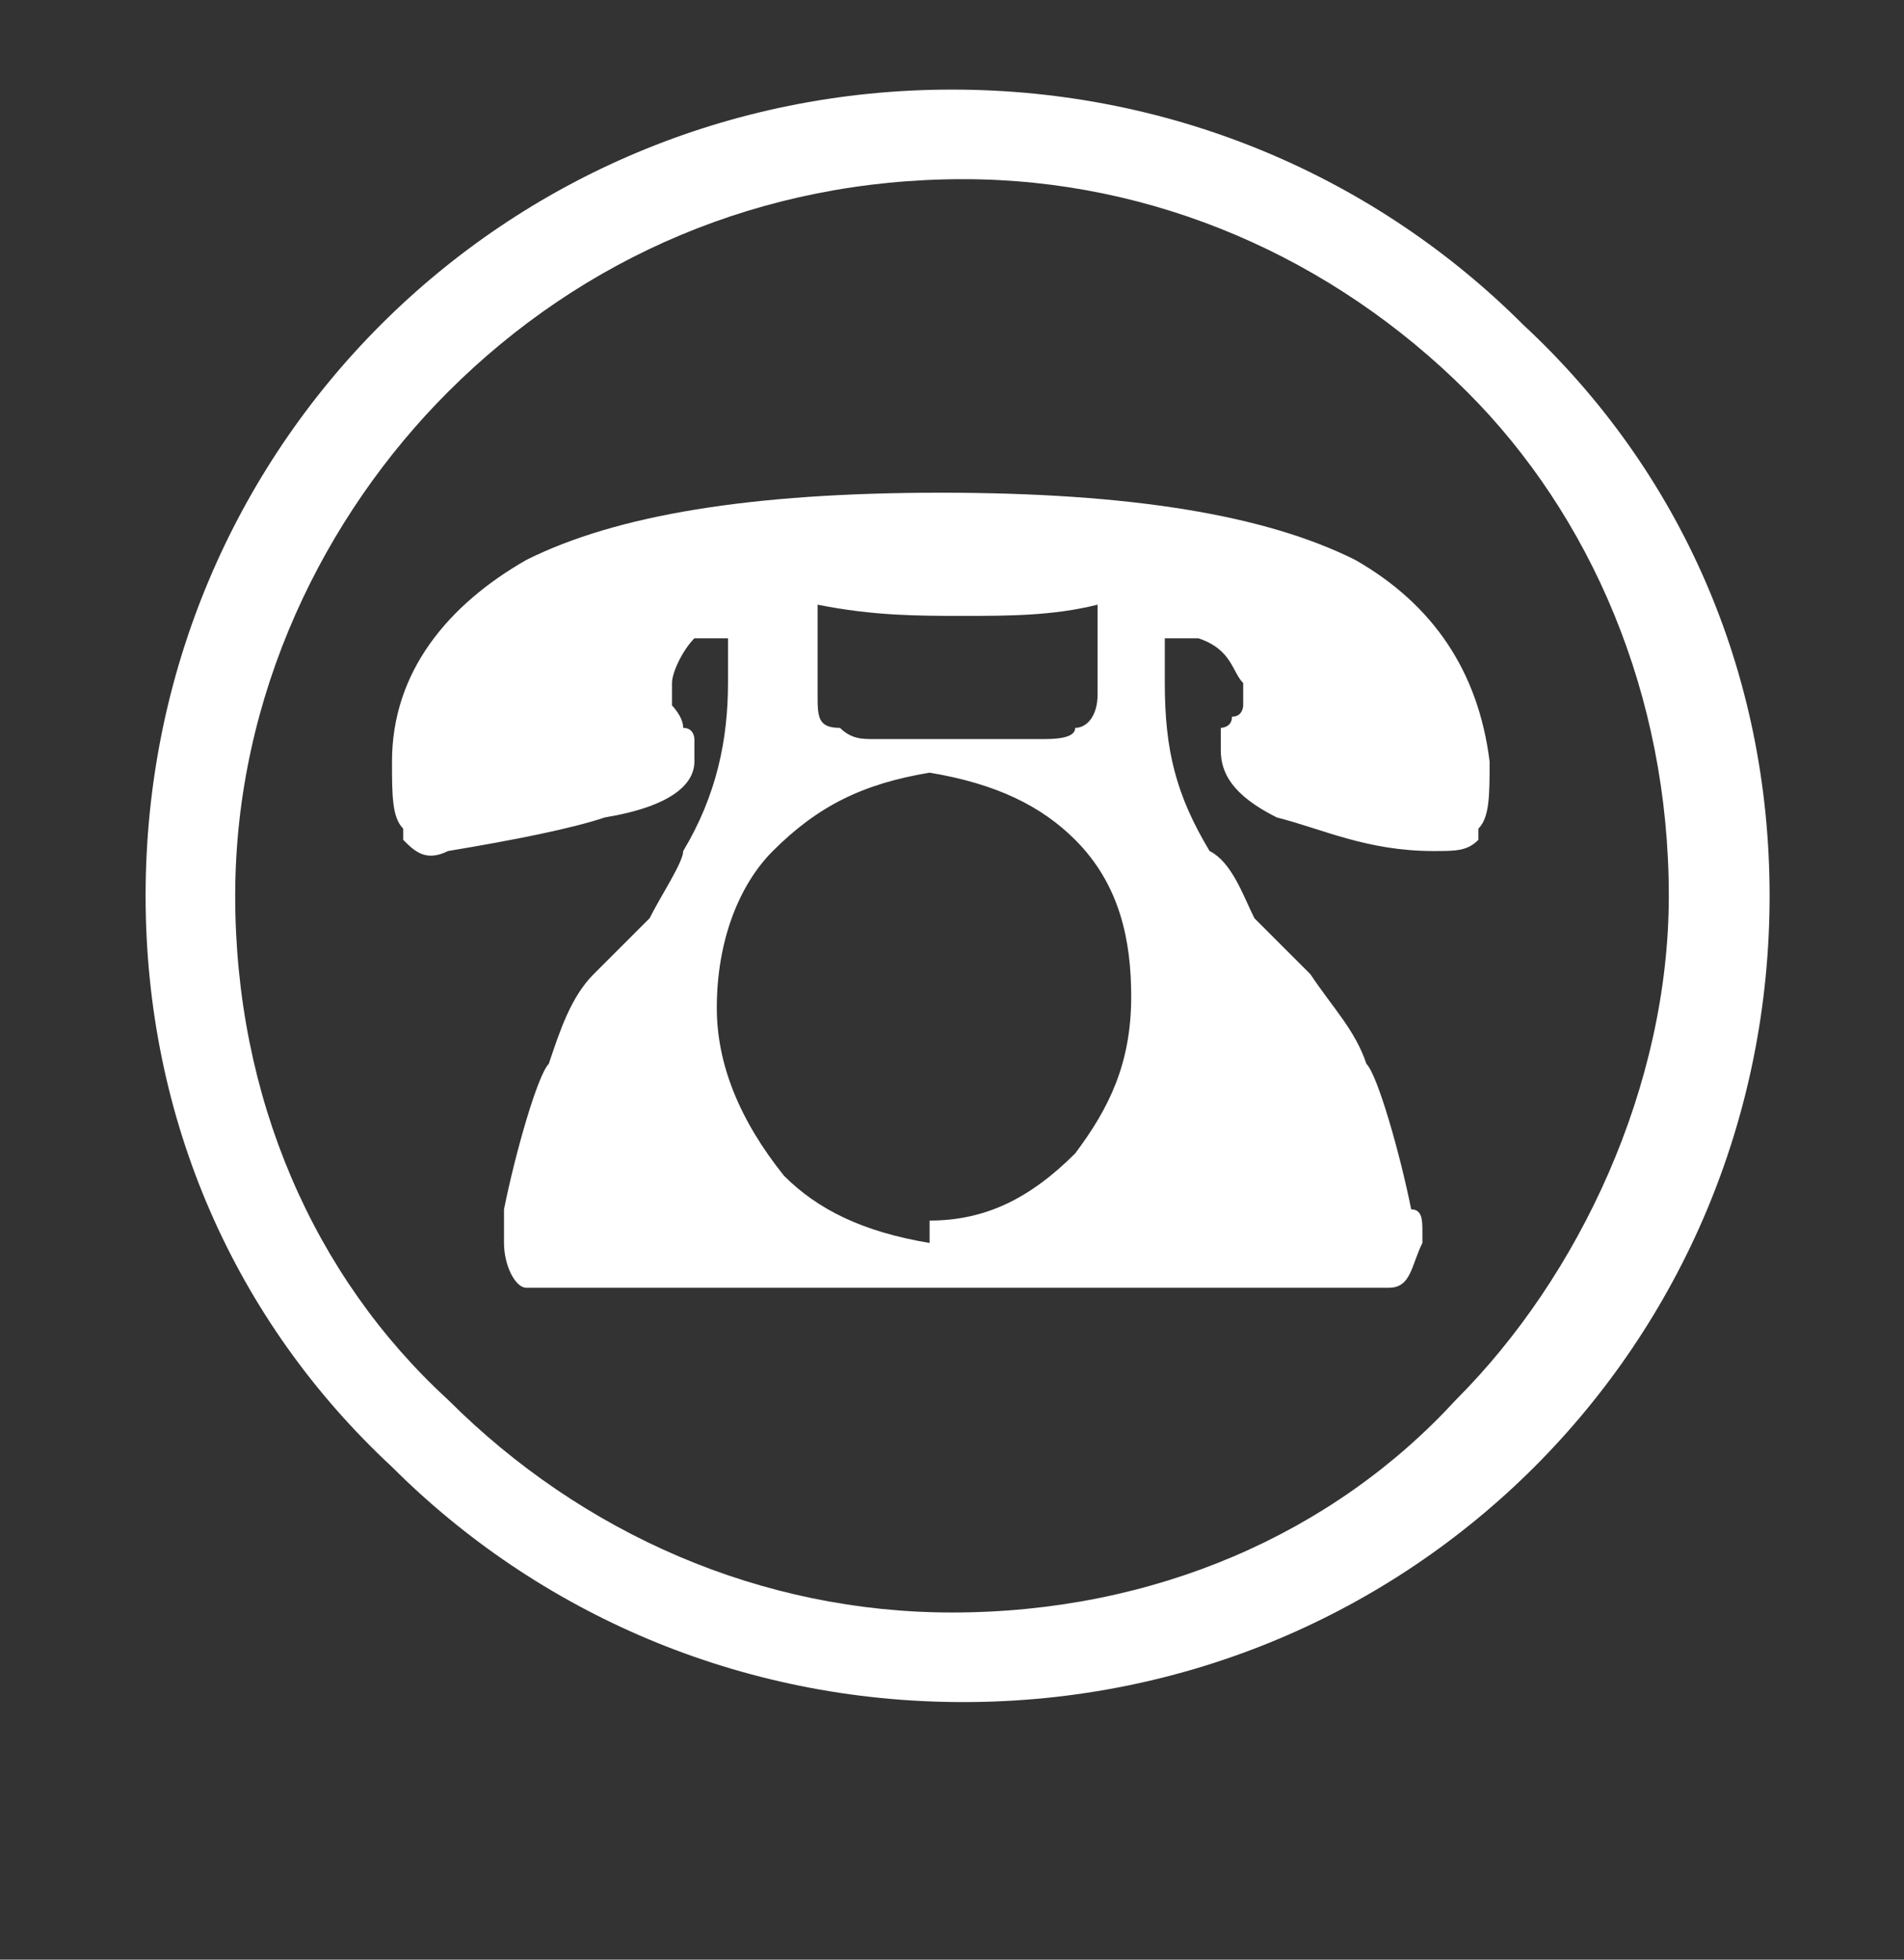
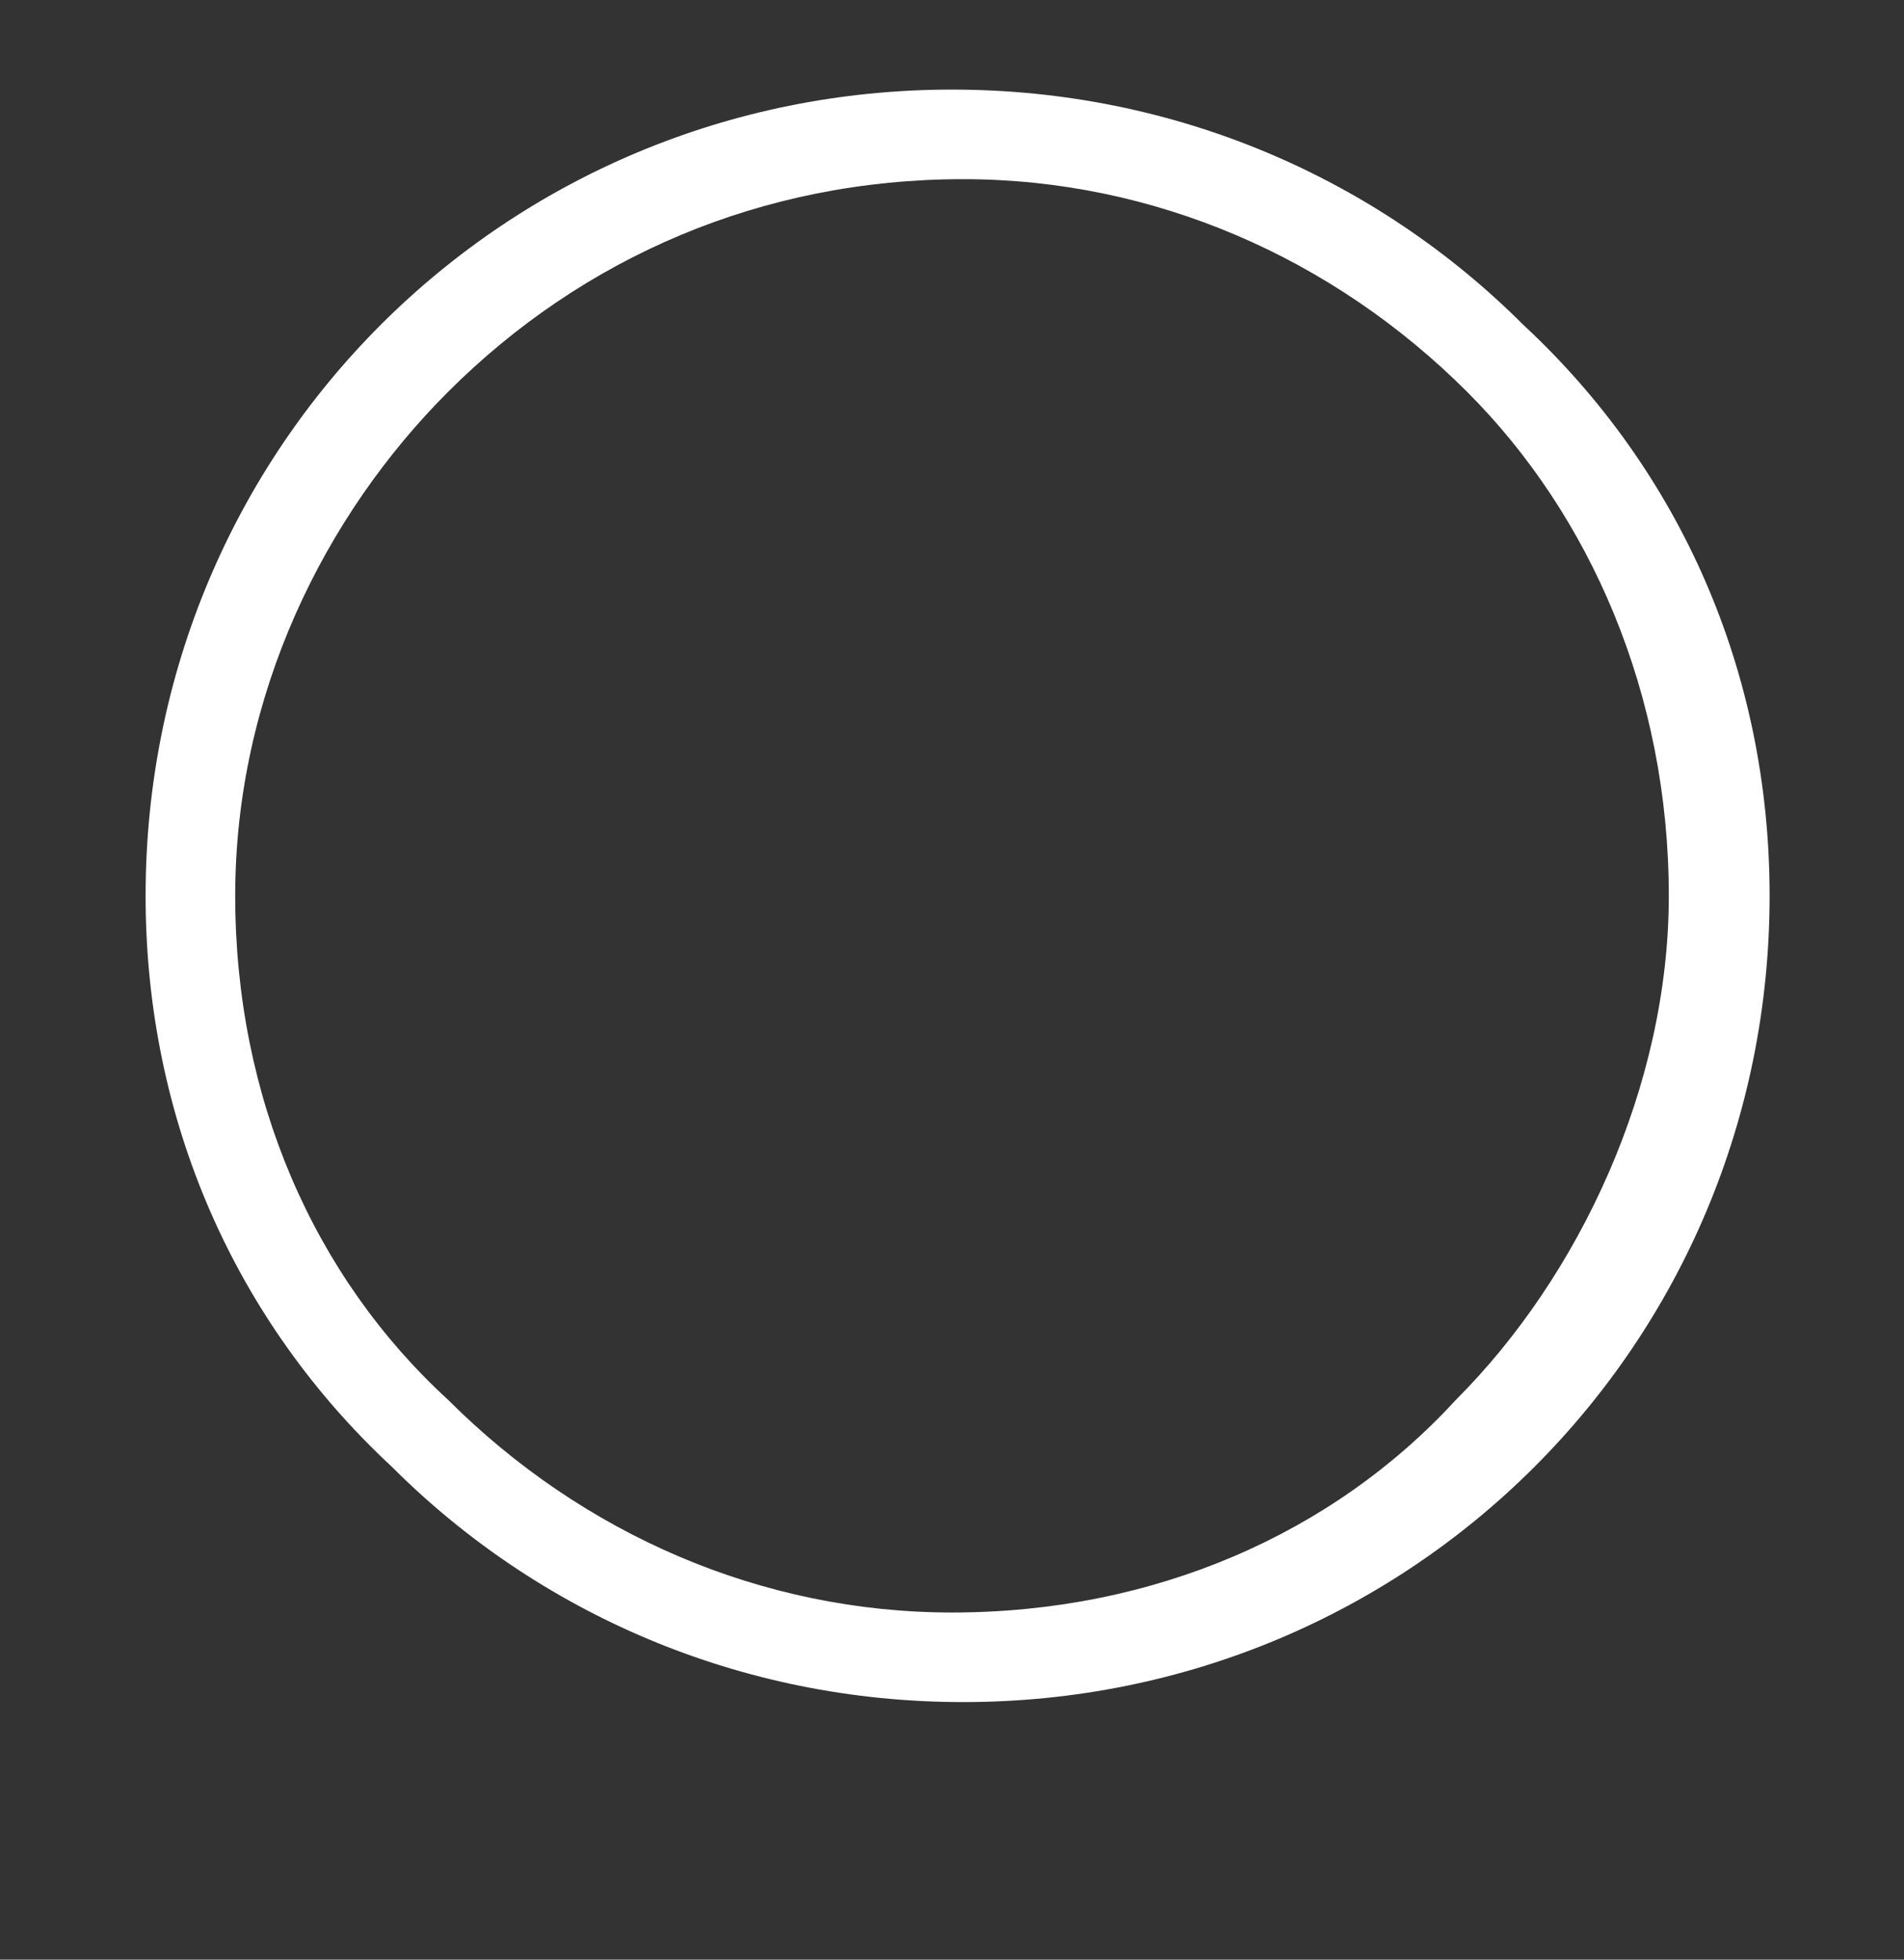
<svg xmlns="http://www.w3.org/2000/svg" version="1.1" id="圖層_1" x="0px" y="0px" viewBox="0 0 17 17.5" enable-background="new 0 0 17 17.5" xml:space="preserve">
  <rect x="0" y="0" width="17" height="17.5" fill="#333333" stroke="none" />
  <path display="none" fill-rule="evenodd" clip-rule="evenodd" fill="#FFFFFF" d="M8.5,1.8c2,0,3.8,0.8,5.1,2.1C15,5.2,15.8,7,15.8,9  c0,2-0.8,3.8-2.1,5.1c-1.3,1.3-3.1,2.1-5.1,2.1c-2,0-3.8-0.8-5.1-2.1C2.1,12.8,1.3,11,1.3,9c0-2,0.8-3.8,2.1-5.1  C4.7,2.6,6.5,1.8,8.5,1.8L8.5,1.8z M13.1,4.5c-1.2-1.2-2.8-1.9-4.5-1.9C6.8,2.6,5.2,3.3,4,4.5C2.9,5.6,2.1,7.2,2.1,9  c0,1.8,0.7,3.4,1.9,4.5c1.2,1.2,2.8,1.9,4.5,1.9c1.8,0,3.4-0.7,4.5-1.9c1.2-1.1,1.9-2.8,1.9-4.5C14.9,7.2,14.2,5.6,13.1,4.5z" />
-   <path display="none" fill-rule="evenodd" clip-rule="evenodd" fill="#FFFFFF" d="M8.5,4.9c1.6,0,2.9,1.3,2.9,2.9  c0,1.3-2.1,4-2.8,5.4c-0.7-1.6-3-3.9-3-5.4C5.6,6.1,6.9,4.9,8.5,4.9L8.5,4.9z M8.5,6.7C8.1,6.7,7.7,7,7.7,7.5c0,0.5,0.4,0.8,0.8,0.8  C9,8.4,9.4,8,9.4,7.5C9.4,7,9,6.7,8.5,6.7z" />
  <g>
    <path fill-rule="evenodd" clip-rule="evenodd" fill="#FFFFFF" d="M8.5,0.8c2,0,3.8,0.8,5.1,2.1C15,4.2,15.8,6,15.8,8   c0,2-0.8,3.8-2.1,5.1c-1.3,1.3-3.1,2.1-5.1,2.1c-2,0-3.8-0.8-5.1-2.1C2.1,11.8,1.3,10,1.3,8c0-2,0.8-3.8,2.1-5.1   C4.7,1.6,6.5,0.8,8.5,0.8L8.5,0.8z M13.1,3.5c-1.2-1.2-2.8-1.9-4.5-1.9C6.8,1.6,5.2,2.3,4,3.5C2.9,4.6,2.1,6.2,2.1,8   c0,1.8,0.7,3.4,1.9,4.5c1.2,1.2,2.8,1.9,4.5,1.9c1.8,0,3.4-0.7,4.5-1.9c1.1-1.1,1.9-2.8,1.9-4.5C14.9,6.2,14.2,4.6,13.1,3.5z" />
-     <path fill-rule="evenodd" clip-rule="evenodd" fill="#FFFFFF" d="M4.7,11.5h0.4c0.1,0,0.1,0,0.2,0h6.5c0.1,0,0.1,0,0.2,0h0.4   c0.2,0,0.2-0.2,0.3-0.4c0,0,0-0.1,0-0.1c0-0.1,0-0.2-0.1-0.2c-0.1-0.5-0.3-1.2-0.4-1.3c-0.1-0.3-0.3-0.5-0.5-0.8l-0.2-0.2   c-0.1-0.1-0.2-0.2-0.3-0.3C11.1,8,11,7.7,10.8,7.6c-0.3-0.5-0.4-0.9-0.4-1.5l0-0.4c0.1,0,0.2,0,0.3,0l0,0C11,5.8,11,6,11.1,6.1   c0,0.1,0,0.1,0,0.2c0,0,0,0.1-0.1,0.1c0,0.1-0.1,0.1-0.1,0.1c0,0.1,0,0.1,0,0.2c0,0.2,0.1,0.4,0.5,0.6c0.4,0.1,0.8,0.3,1.4,0.3   c0.2,0,0.3,0,0.4-0.1c0,0,0,0,0-0.1c0,0,0,0,0,0c0.1-0.1,0.1-0.3,0.1-0.6c-0.1-0.8-0.5-1.4-1.2-1.8c-0.8-0.4-2-0.6-3.7-0.6h0   c-1.7,0-2.9,0.2-3.7,0.6c-0.7,0.4-1.2,1-1.2,1.8c0,0.3,0,0.5,0.1,0.6c0,0,0,0,0,0c0,0,0,0,0,0.1c0.1,0.1,0.2,0.2,0.4,0.1   c0.6-0.1,1.1-0.2,1.4-0.3C6,7.2,6.2,7,6.2,6.8c0-0.1,0-0.2,0-0.2c0,0,0-0.1-0.1-0.1C6.1,6.4,6,6.3,6,6.3c0-0.1,0-0.1,0-0.2   C6,6,6.1,5.8,6.2,5.7l0,0c0.1,0,0.2,0,0.3,0l0,0.4c0,0.5-0.1,1-0.4,1.5C6.1,7.7,5.9,8,5.8,8.2C5.7,8.3,5.6,8.4,5.5,8.5L5.3,8.7   C5.1,8.9,5,9.2,4.9,9.5c-0.1,0.1-0.3,0.8-0.4,1.3c0,0.1,0,0.1,0,0.2c0,0.1,0,0.1,0,0.1C4.5,11.3,4.6,11.5,4.7,11.5L4.7,11.5z    M7.3,5.4L7.3,5.4c0.5,0.1,0.9,0.1,1.3,0.1l0,0c0.4,0,0.8,0,1.2-0.1h0v0.8c0,0.2-0.1,0.3-0.2,0.3C9.6,6.6,9.4,6.6,9.3,6.6l0,0l0,0   c-0.1,0-0.1,0-0.2,0h0H8h0c-0.1,0-0.1,0-0.2,0l0,0l0,0c-0.1,0-0.2,0-0.3-0.1C7.3,6.5,7.3,6.4,7.3,6.2V5.4L7.3,5.4z M8.3,11.1   c-0.6-0.1-1-0.3-1.3-0.6C6.6,10,6.4,9.5,6.4,9c0-0.6,0.2-1.1,0.5-1.4C7.3,7.2,7.7,7,8.3,6.9l0,0h0l0,0h0l0,0h0l0,0h0l0,0h0l0,0h0   l0,0h0l0,0h0l0,0h0l0,0h0l0,0h0l0,0h0l0,0h0l0,0h0l0,0h0l0,0h0l0,0c0.6,0.1,1,0.3,1.3,0.6c0.4,0.4,0.5,0.9,0.5,1.4   c0,0.6-0.2,1-0.5,1.4c-0.4,0.4-0.8,0.6-1.3,0.6l0,0h0l0,0h0l0,0h0l0,0h0l0,0h0l0,0h0l0,0h0l0,0h0l0,0h0l0,0h0l0,0h0l0,0h0l0,0H8.3   L8.3,11.1L8.3,11.1L8.3,11.1L8.3,11.1L8.3,11.1L8.3,11.1L8.3,11.1z" />
  </g>
</svg>